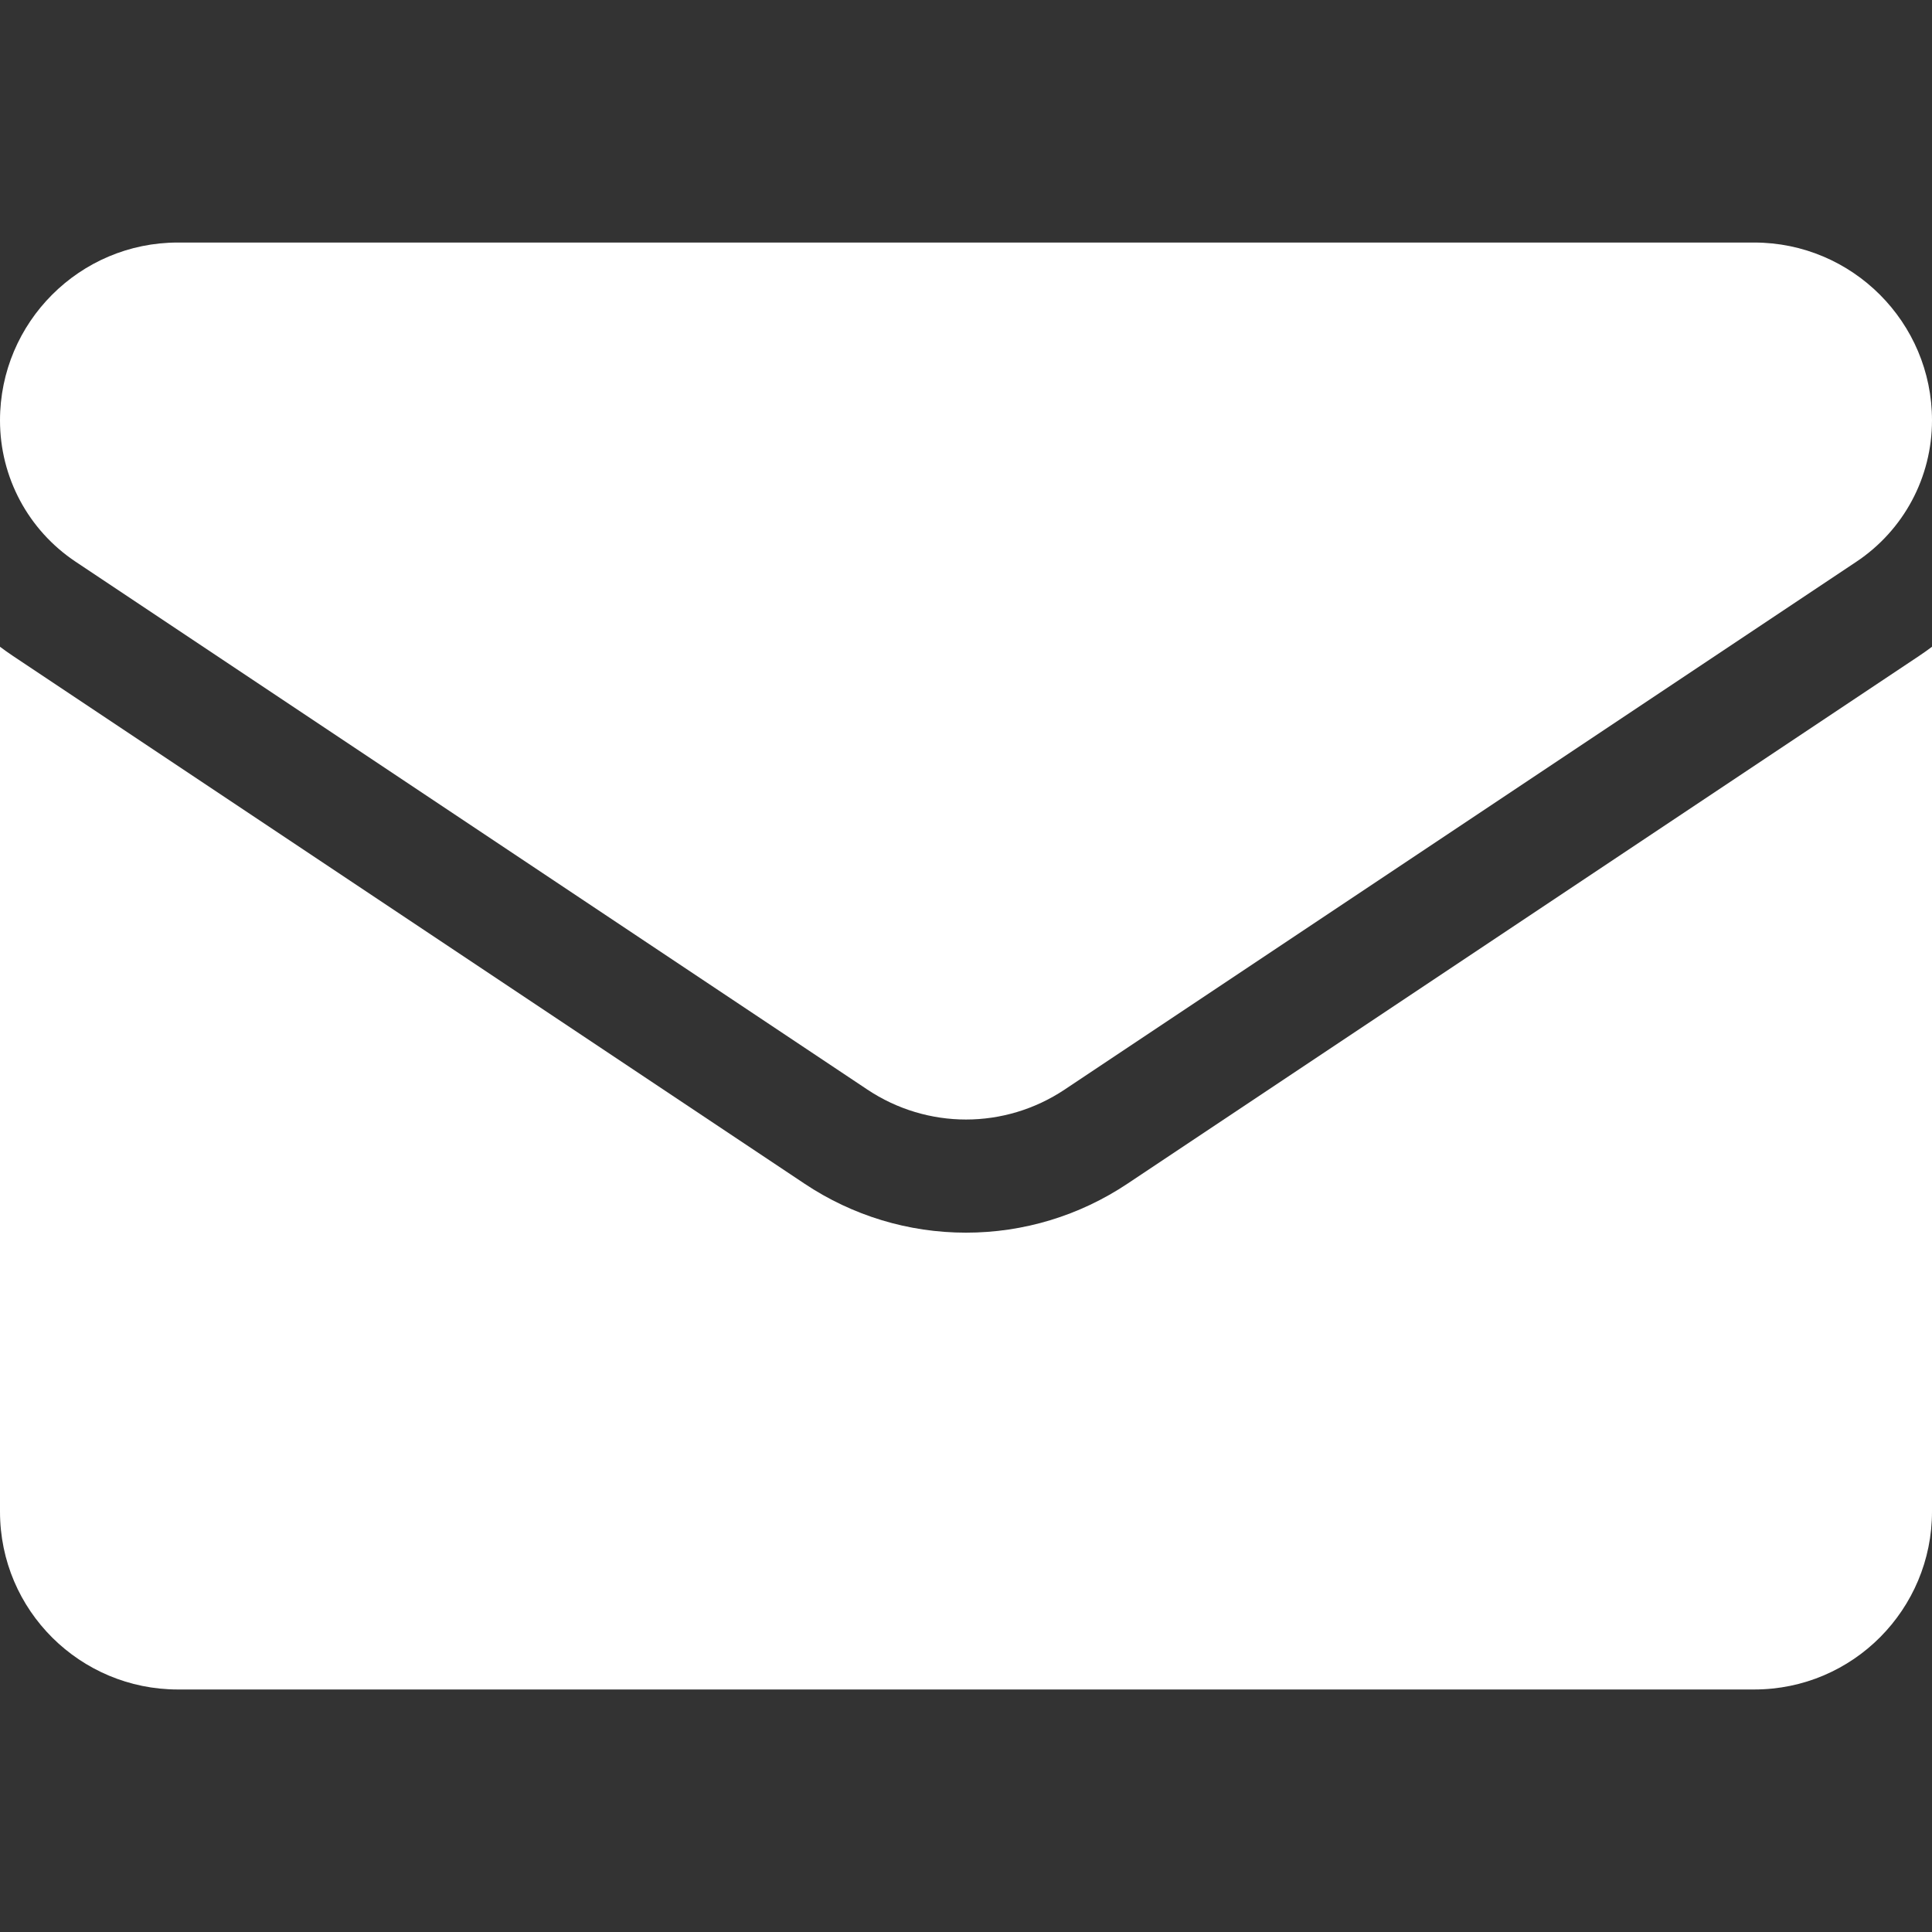
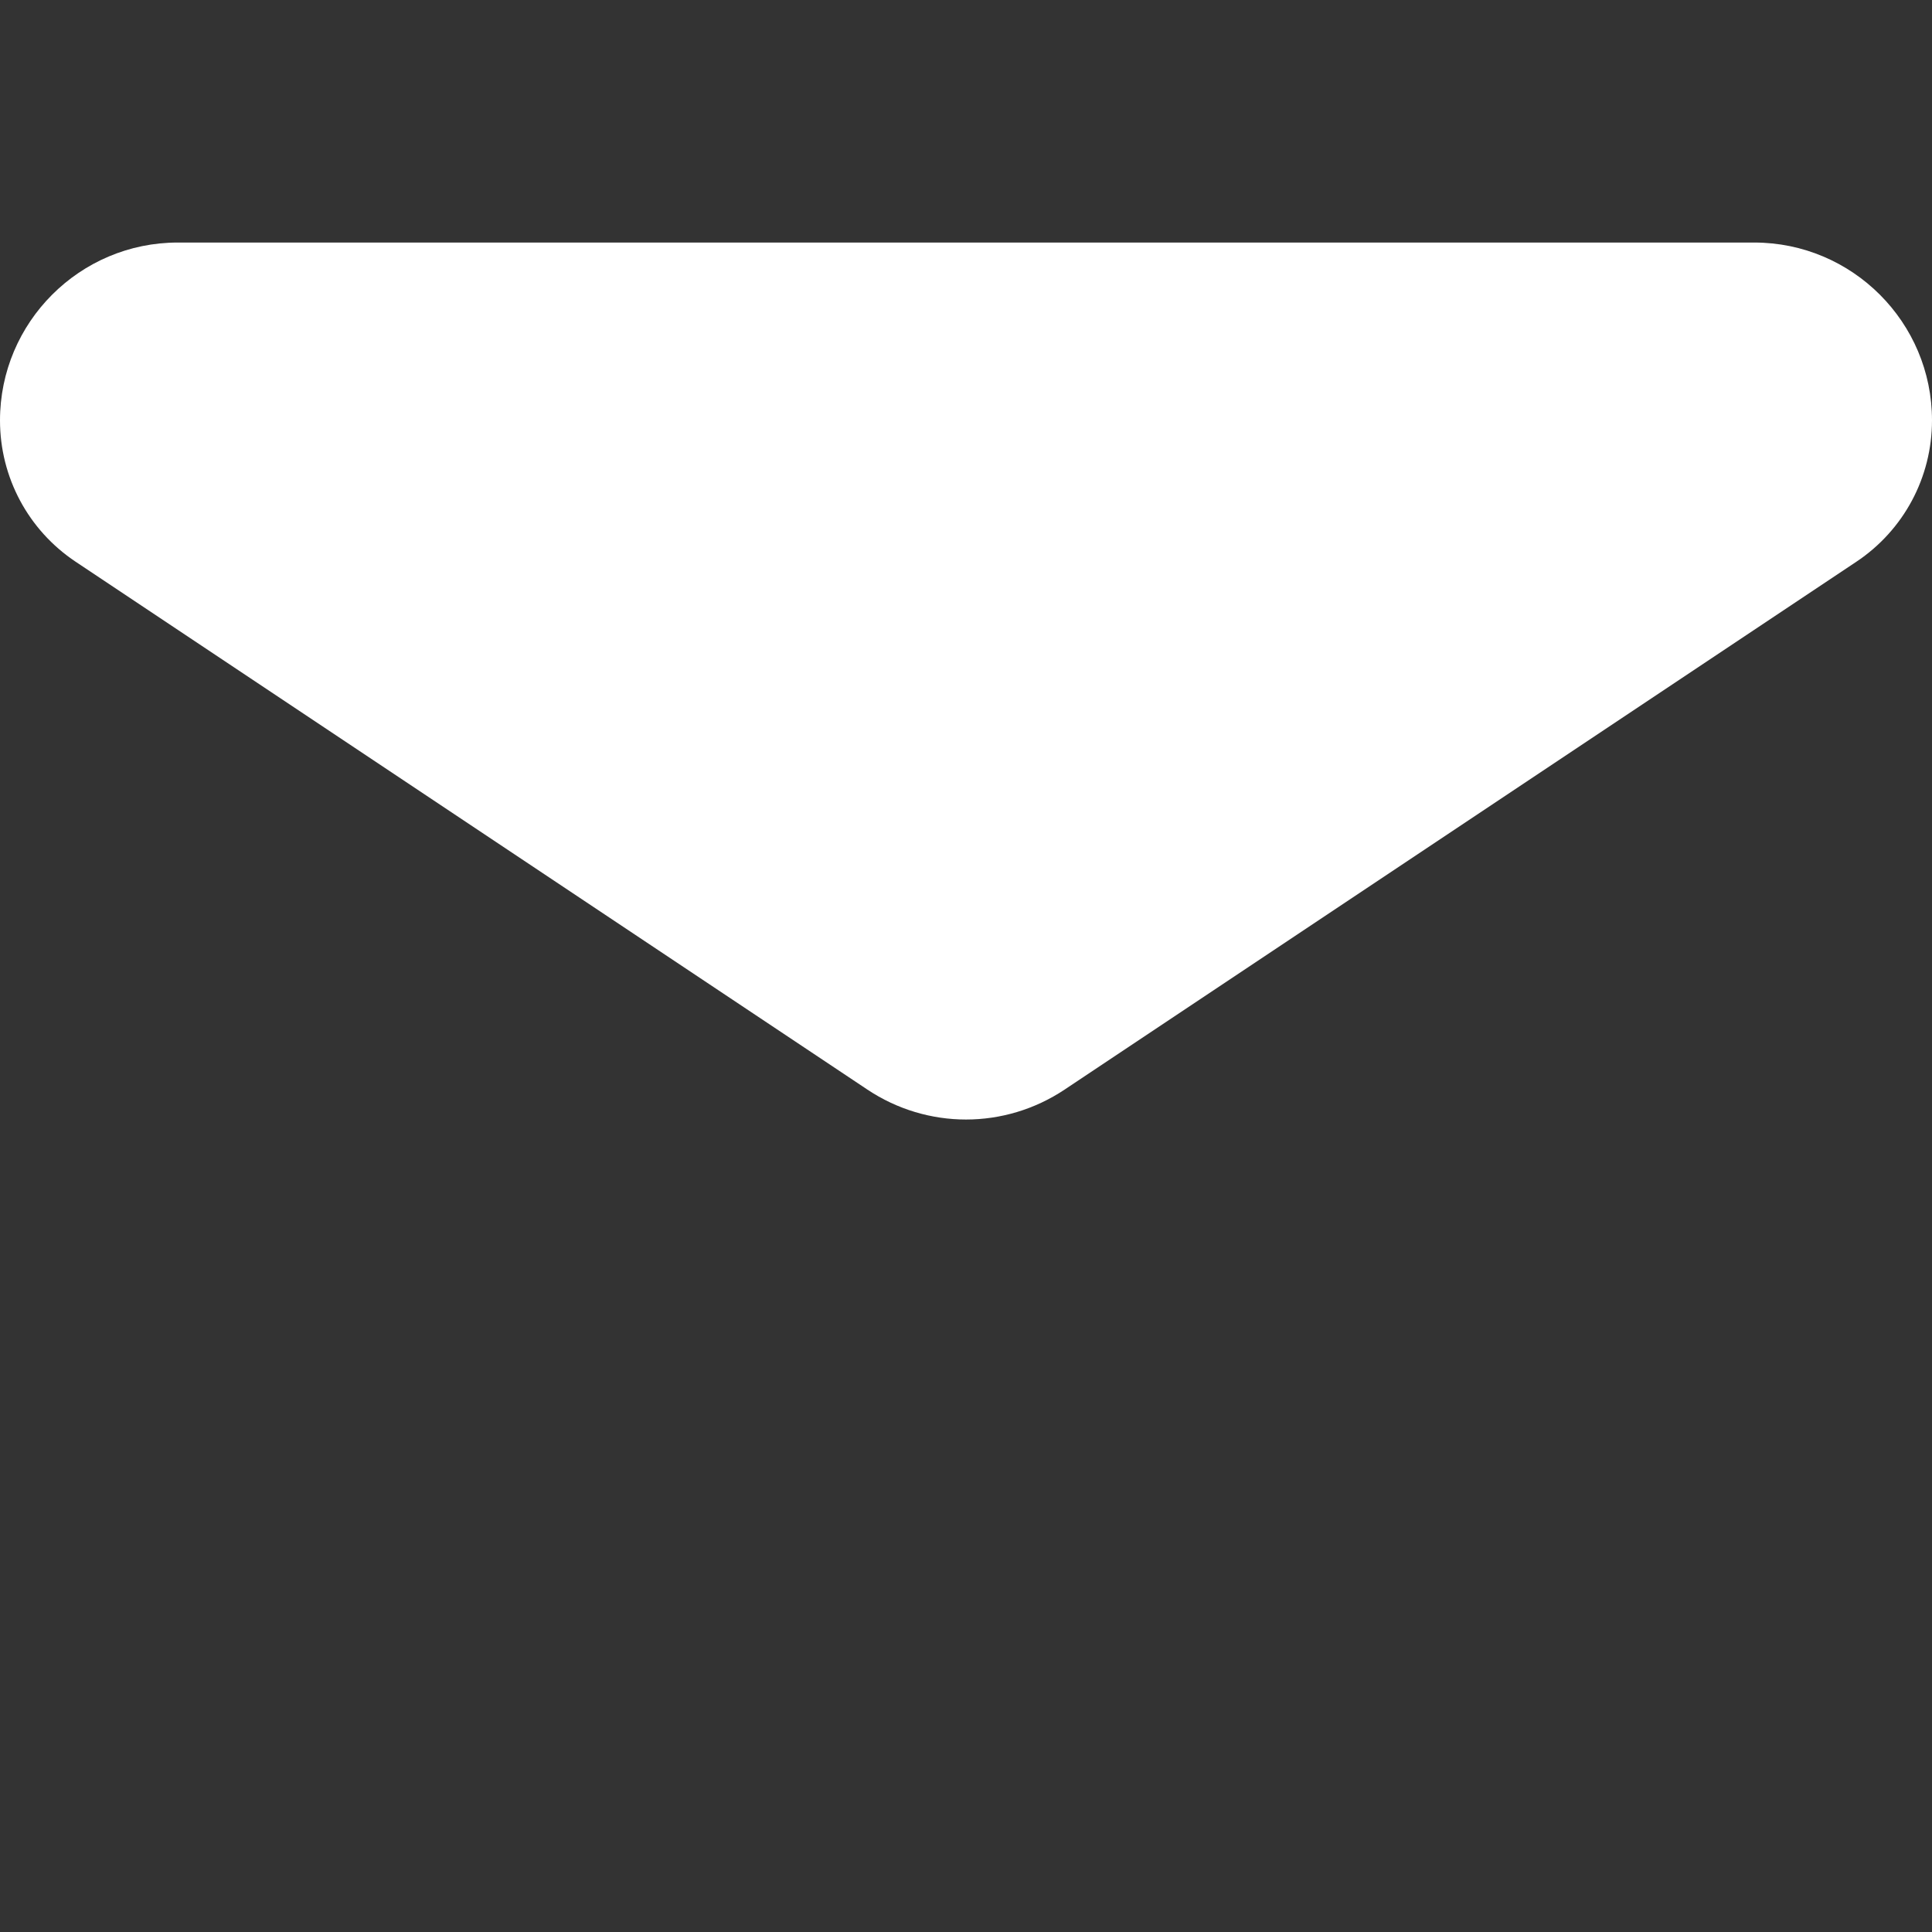
<svg xmlns="http://www.w3.org/2000/svg" width="80" height="80" viewBox="0 0 80 80" fill="none">
  <rect x="0" y="0" width="80" height="80" fill="#333333" stroke="none" />
  <g clip-path="url(#clip0_76_1665)">
-     <path d="M46.686 49.014C44.696 50.341 42.384 51.042 40 51.042C37.617 51.042 35.305 50.341 33.314 49.014L0.533 27.159C0.351 27.038 0.174 26.911 0 26.781V62.593C0 66.699 3.332 69.958 7.365 69.958H72.635C76.741 69.958 80 66.626 80 62.593V26.781C79.826 26.912 79.648 27.038 79.466 27.16L46.686 49.014Z" fill="white" />
    <path d="M3.133 23.261L35.914 45.116C37.156 45.943 38.578 46.357 40 46.357C41.422 46.357 42.844 45.943 44.086 45.116L76.867 23.261C78.829 21.953 80 19.766 80 17.405C80 13.345 76.697 10.043 72.638 10.043H7.362C3.303 10.043 0 13.346 0 17.409C0 19.766 1.171 21.953 3.133 23.261Z" fill="white" />
  </g>
  <defs>
    <clipPath id="clip0_76_1665">
      <rect width="20" height="20" fill="white" transform="scale(4)" />
    </clipPath>
  </defs>
</svg>